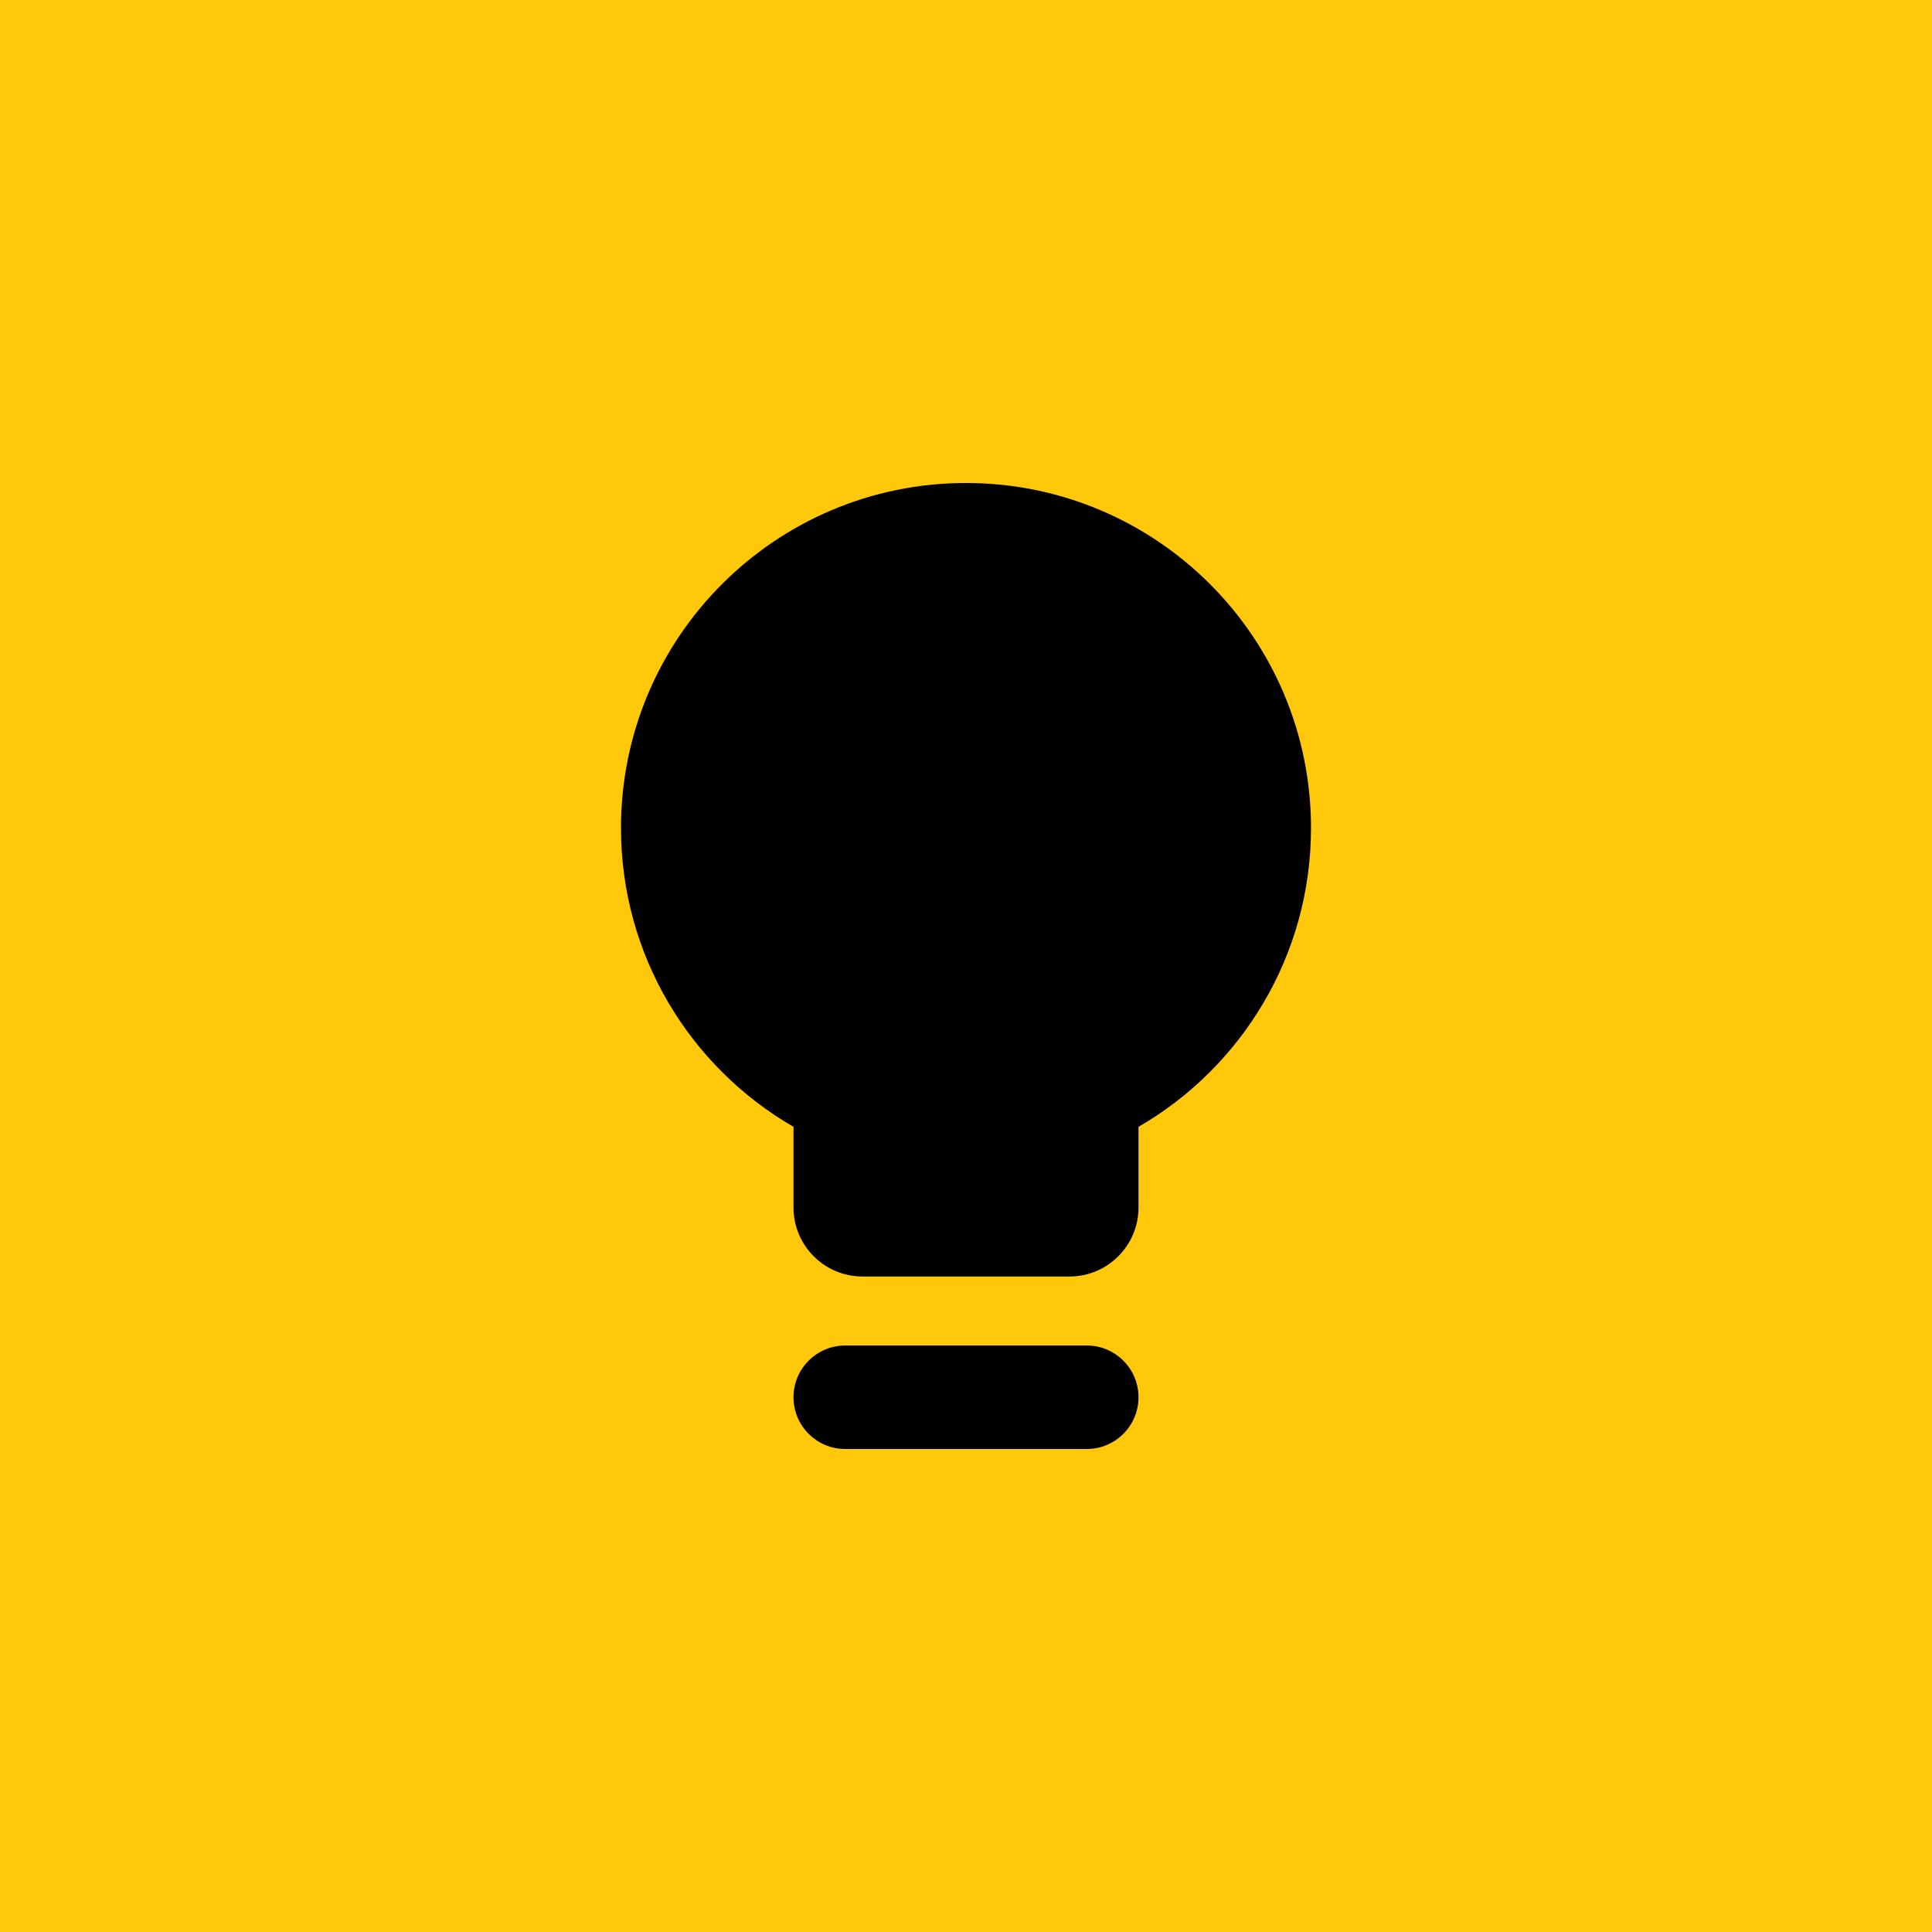
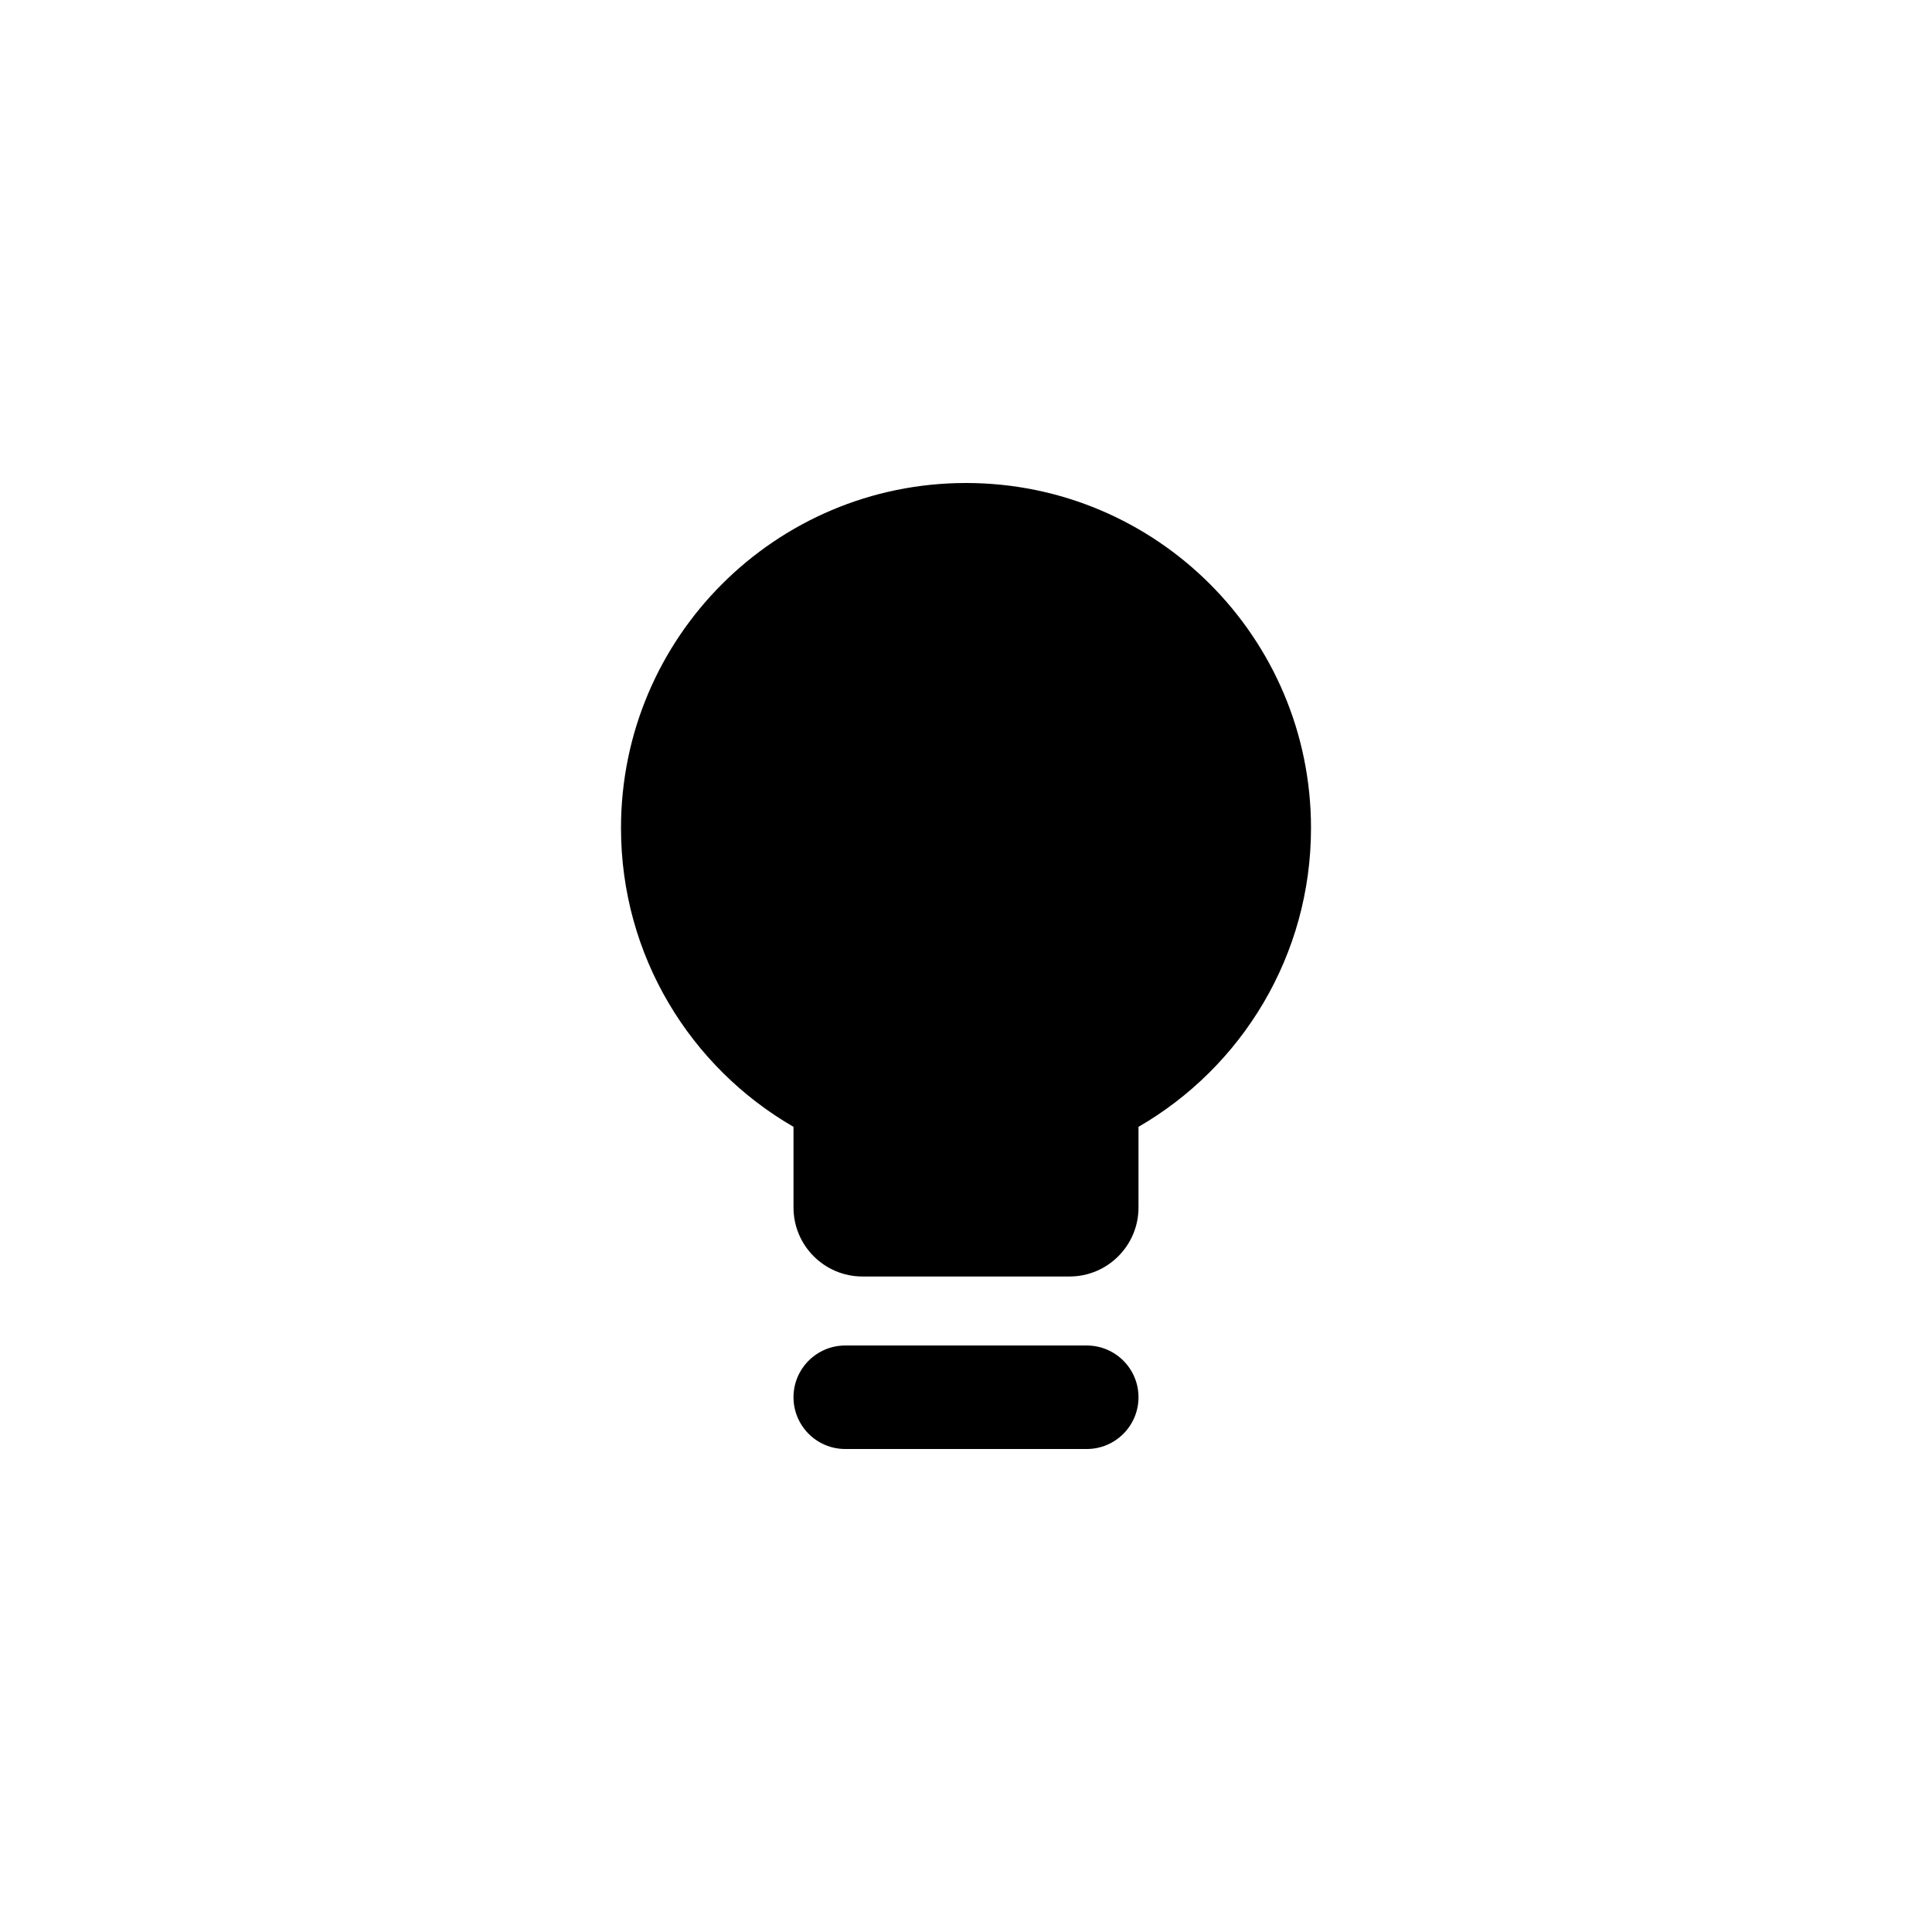
<svg xmlns="http://www.w3.org/2000/svg" width="28" height="28" viewBox="0 0 28 28" fill="none">
-   <rect width="28" height="28" fill="#FFC80A" />
  <path fill-rule="evenodd" clip-rule="evenodd" d="M16.5 16.331C17.994 15.467 19 13.851 19 12C19 9.239 16.761 7 14 7C11.239 7 9 9.239 9 12C9 13.851 10.005 15.467 11.5 16.331V17.5C11.5 18.052 11.948 18.5 12.5 18.5H15.5C16.052 18.5 16.5 18.052 16.5 17.5V16.331ZM11.5 20.25C11.5 19.836 11.836 19.5 12.25 19.5H15.75C16.164 19.5 16.5 19.836 16.5 20.25C16.5 20.664 16.164 21 15.75 21H12.25C11.836 21 11.5 20.664 11.5 20.25Z" fill="black" />
</svg>